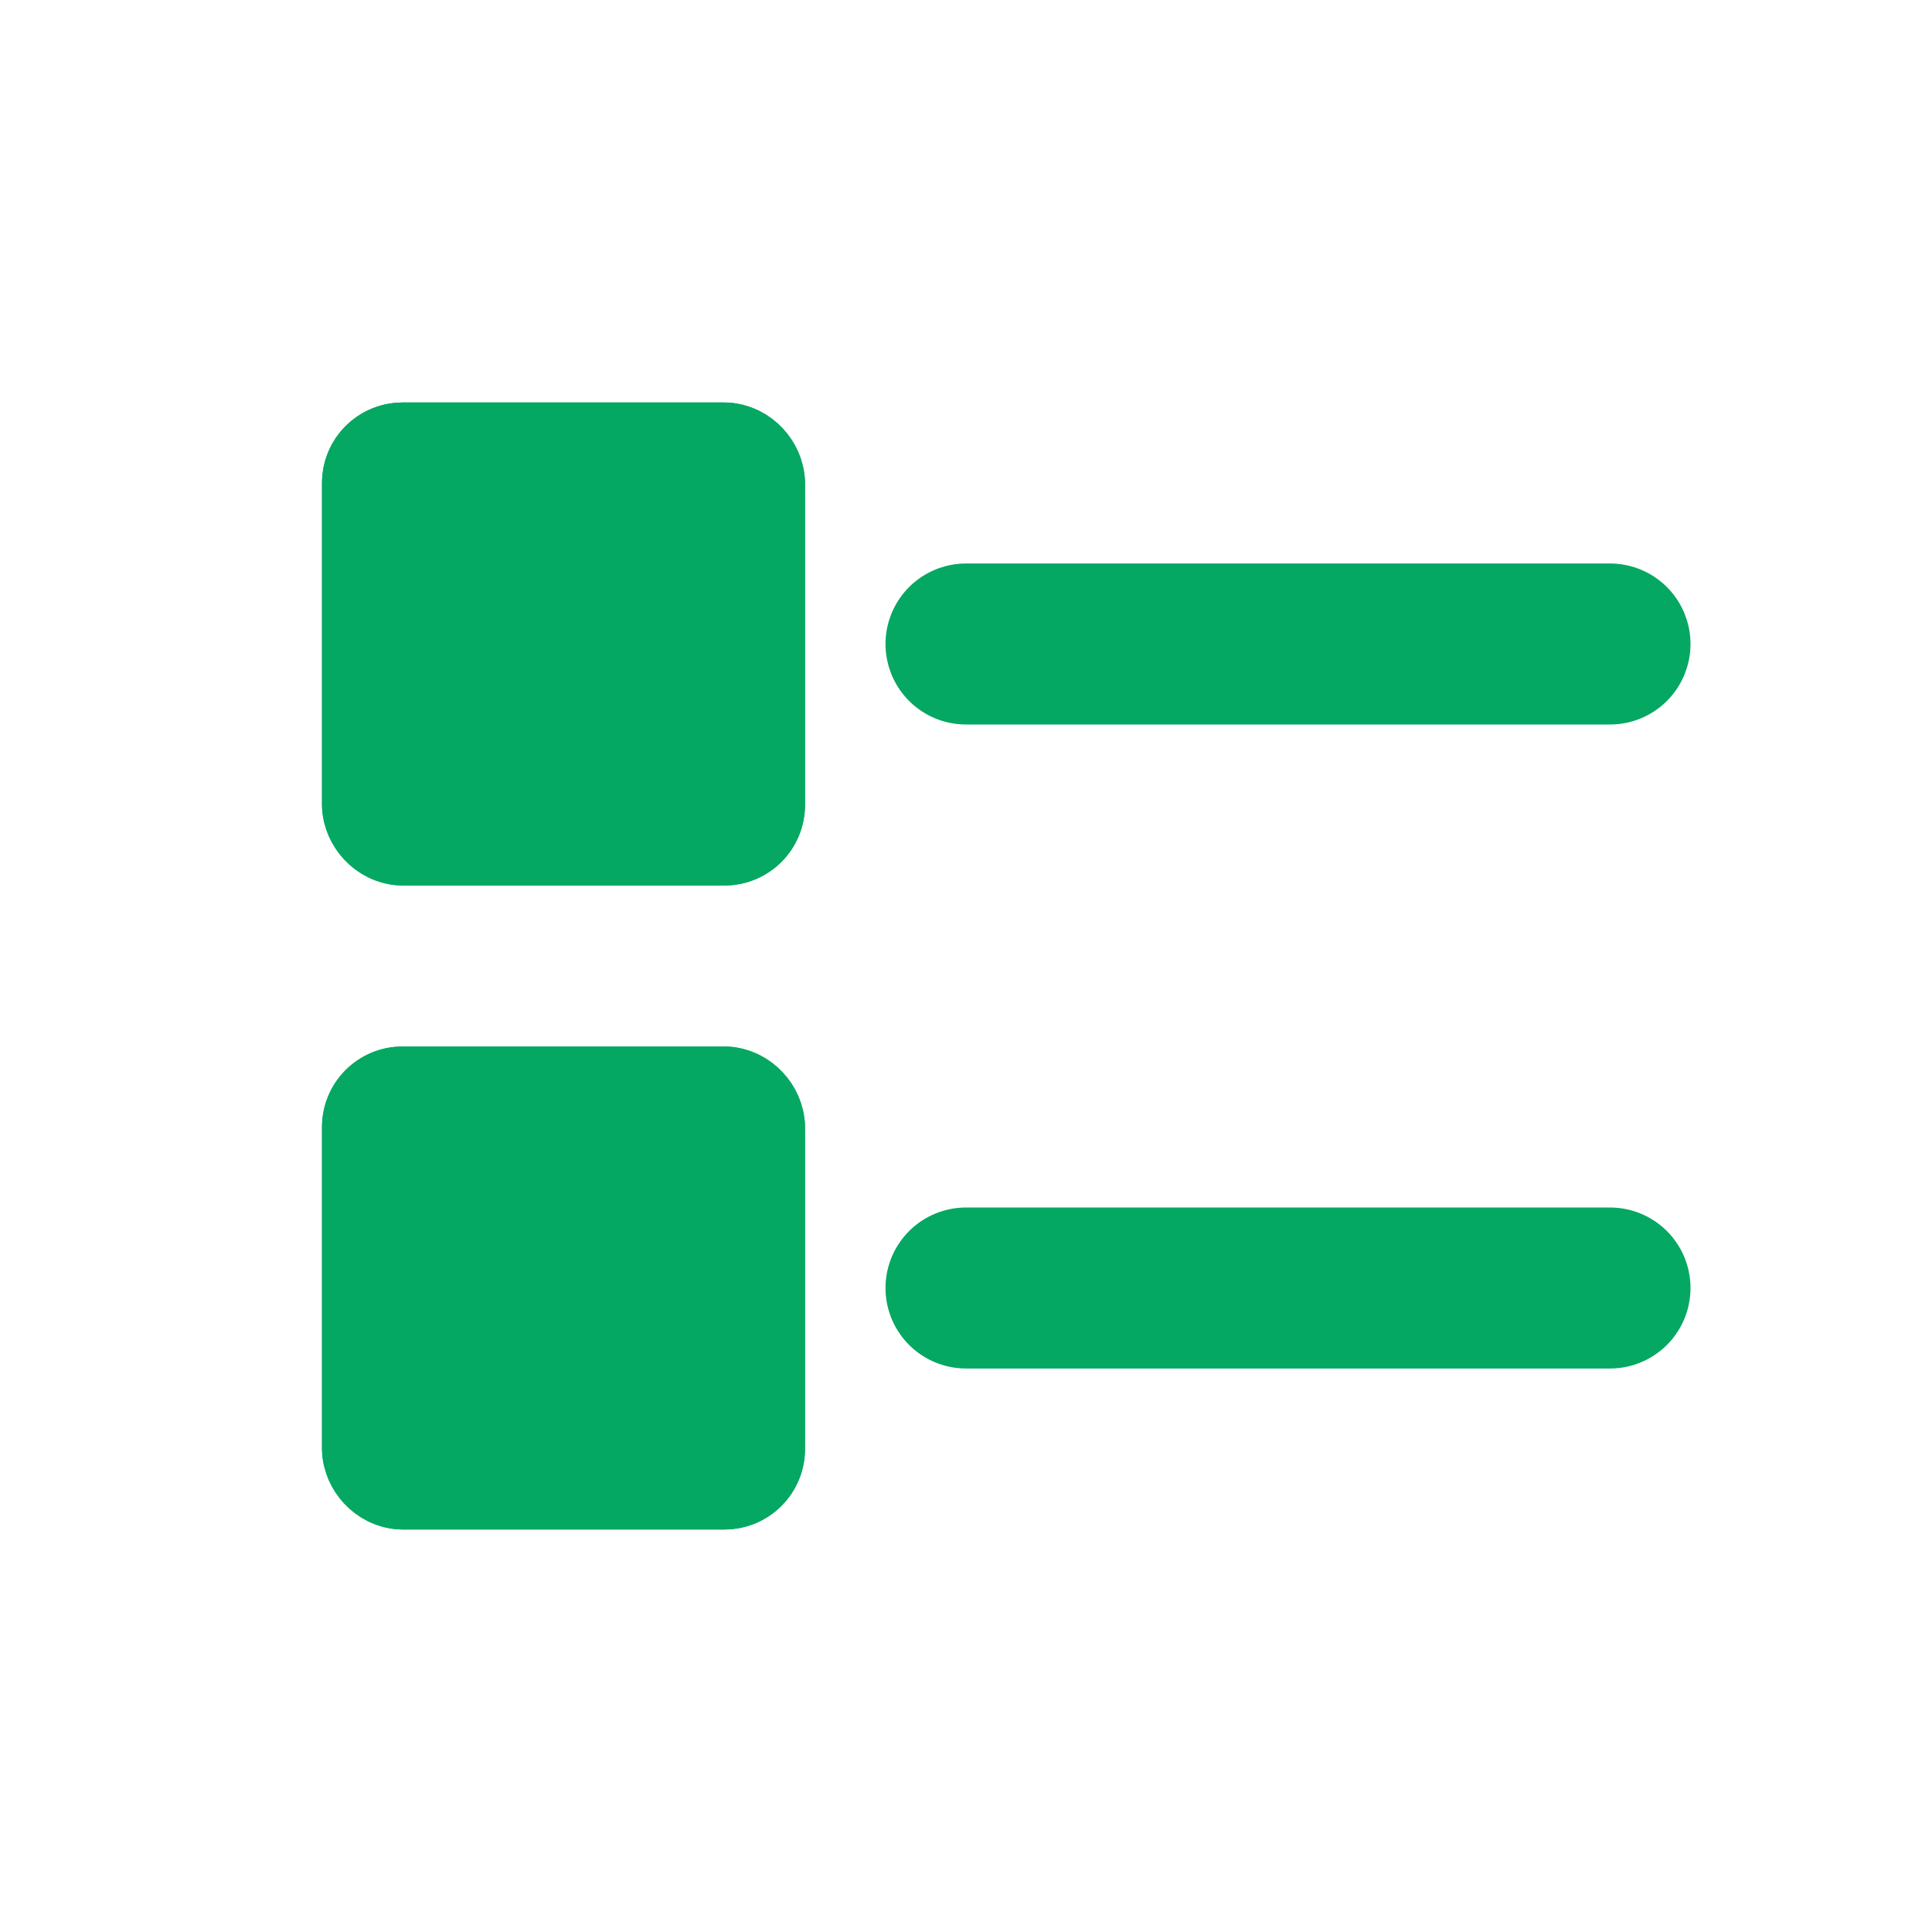
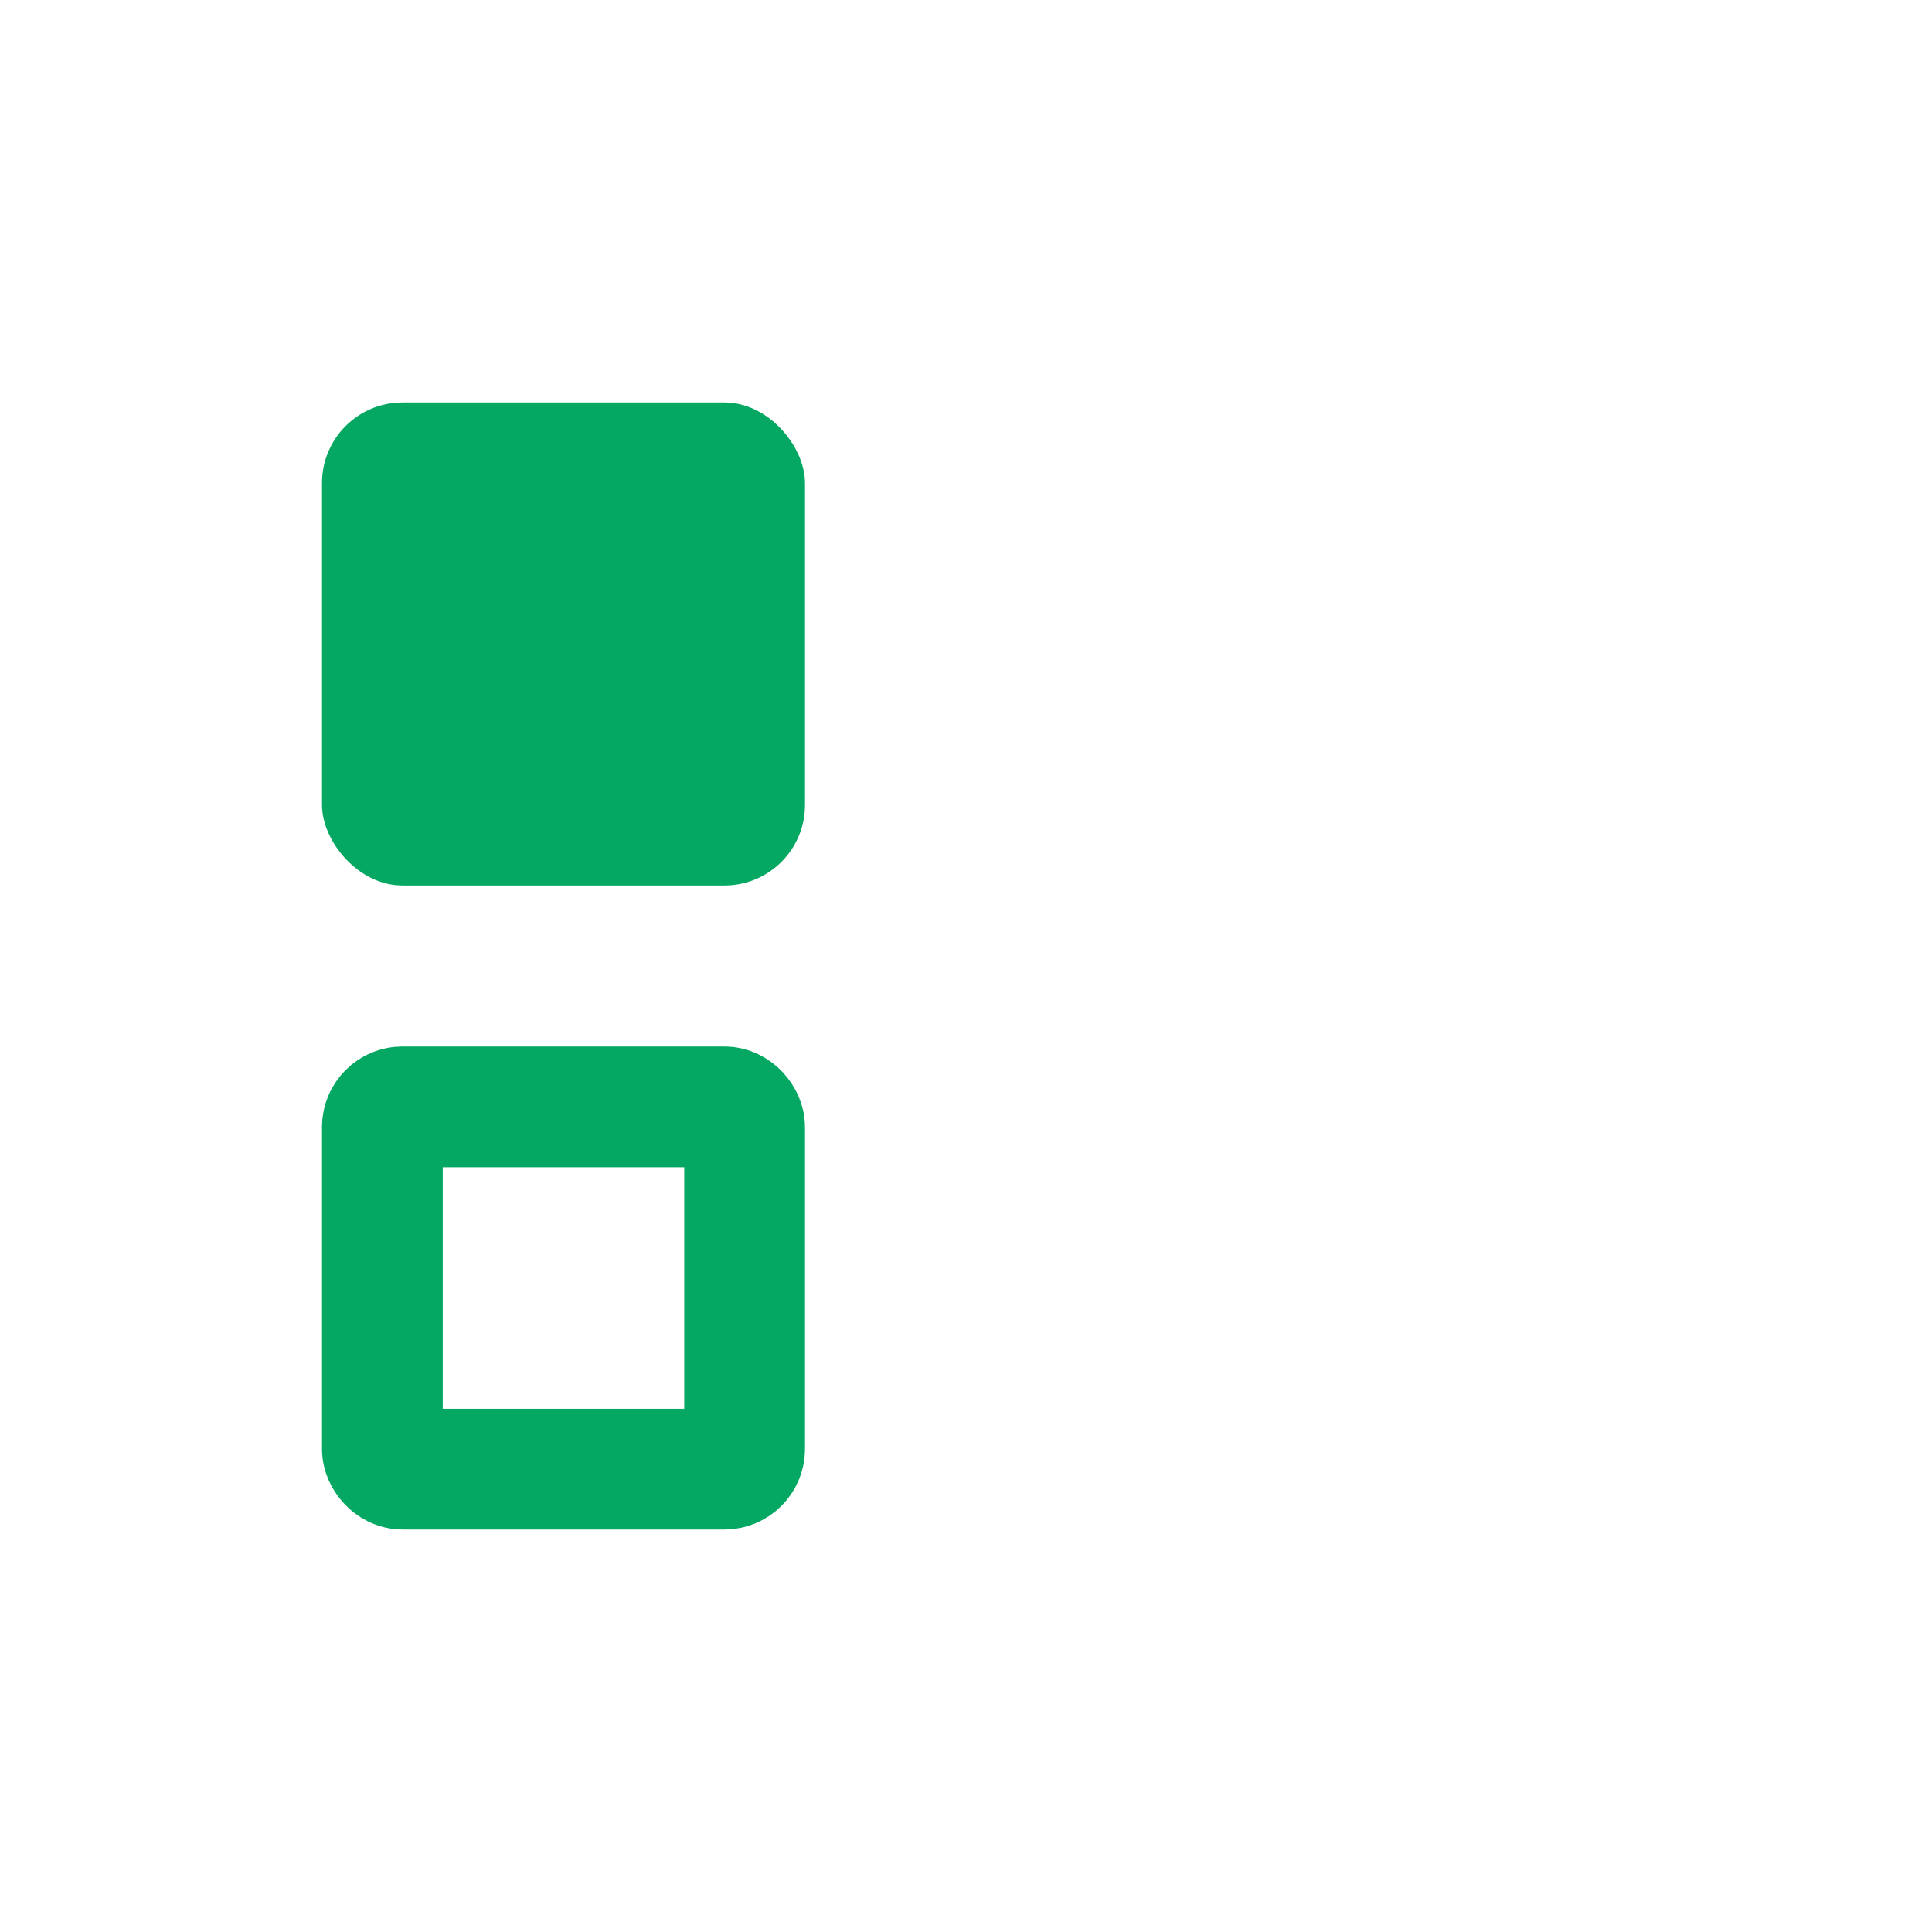
<svg xmlns="http://www.w3.org/2000/svg" id="ic_thumb_small_24" width="24" height="24" viewBox="0 0 24 24">
-   <rect id="사각형_172" data-name="사각형 172" width="24" height="24" fill="none" />
  <g id="그룹_329" data-name="그룹 329" transform="translate(-279 -157)">
    <g id="사각형_170" data-name="사각형 170" transform="translate(283 162)" fill="#05a862" stroke="#05a862" stroke-width="1.5">
      <rect width="6" height="6" rx="1" stroke="none" />
+     </g>
+     <g id="사각형_173" data-name="사각형 173" transform="translate(283 170)" fill="#05a862" stroke="#05a862" stroke-width="1.5">
      <rect x="0.75" y="0.75" width="4.5" height="4.5" rx="0.25" fill="none" />
    </g>
-     <g id="사각형_173" data-name="사각형 173" transform="translate(283 170)" fill="#05a862" stroke="#05a862" stroke-width="1.5">
-       <rect width="6" height="6" rx="1" stroke="none" />
-       <rect x="0.75" y="0.75" width="4.5" height="4.5" rx="0.25" fill="none" />
-     </g>
-     <line id="선_14" data-name="선 14" x2="8" transform="translate(291 165)" fill="none" stroke="#05a862" stroke-linecap="round" stroke-width="2" />
-     <line id="선_15" data-name="선 15" x2="8" transform="translate(291 173)" fill="none" stroke="#05a862" stroke-linecap="round" stroke-width="2" />
  </g>
</svg>